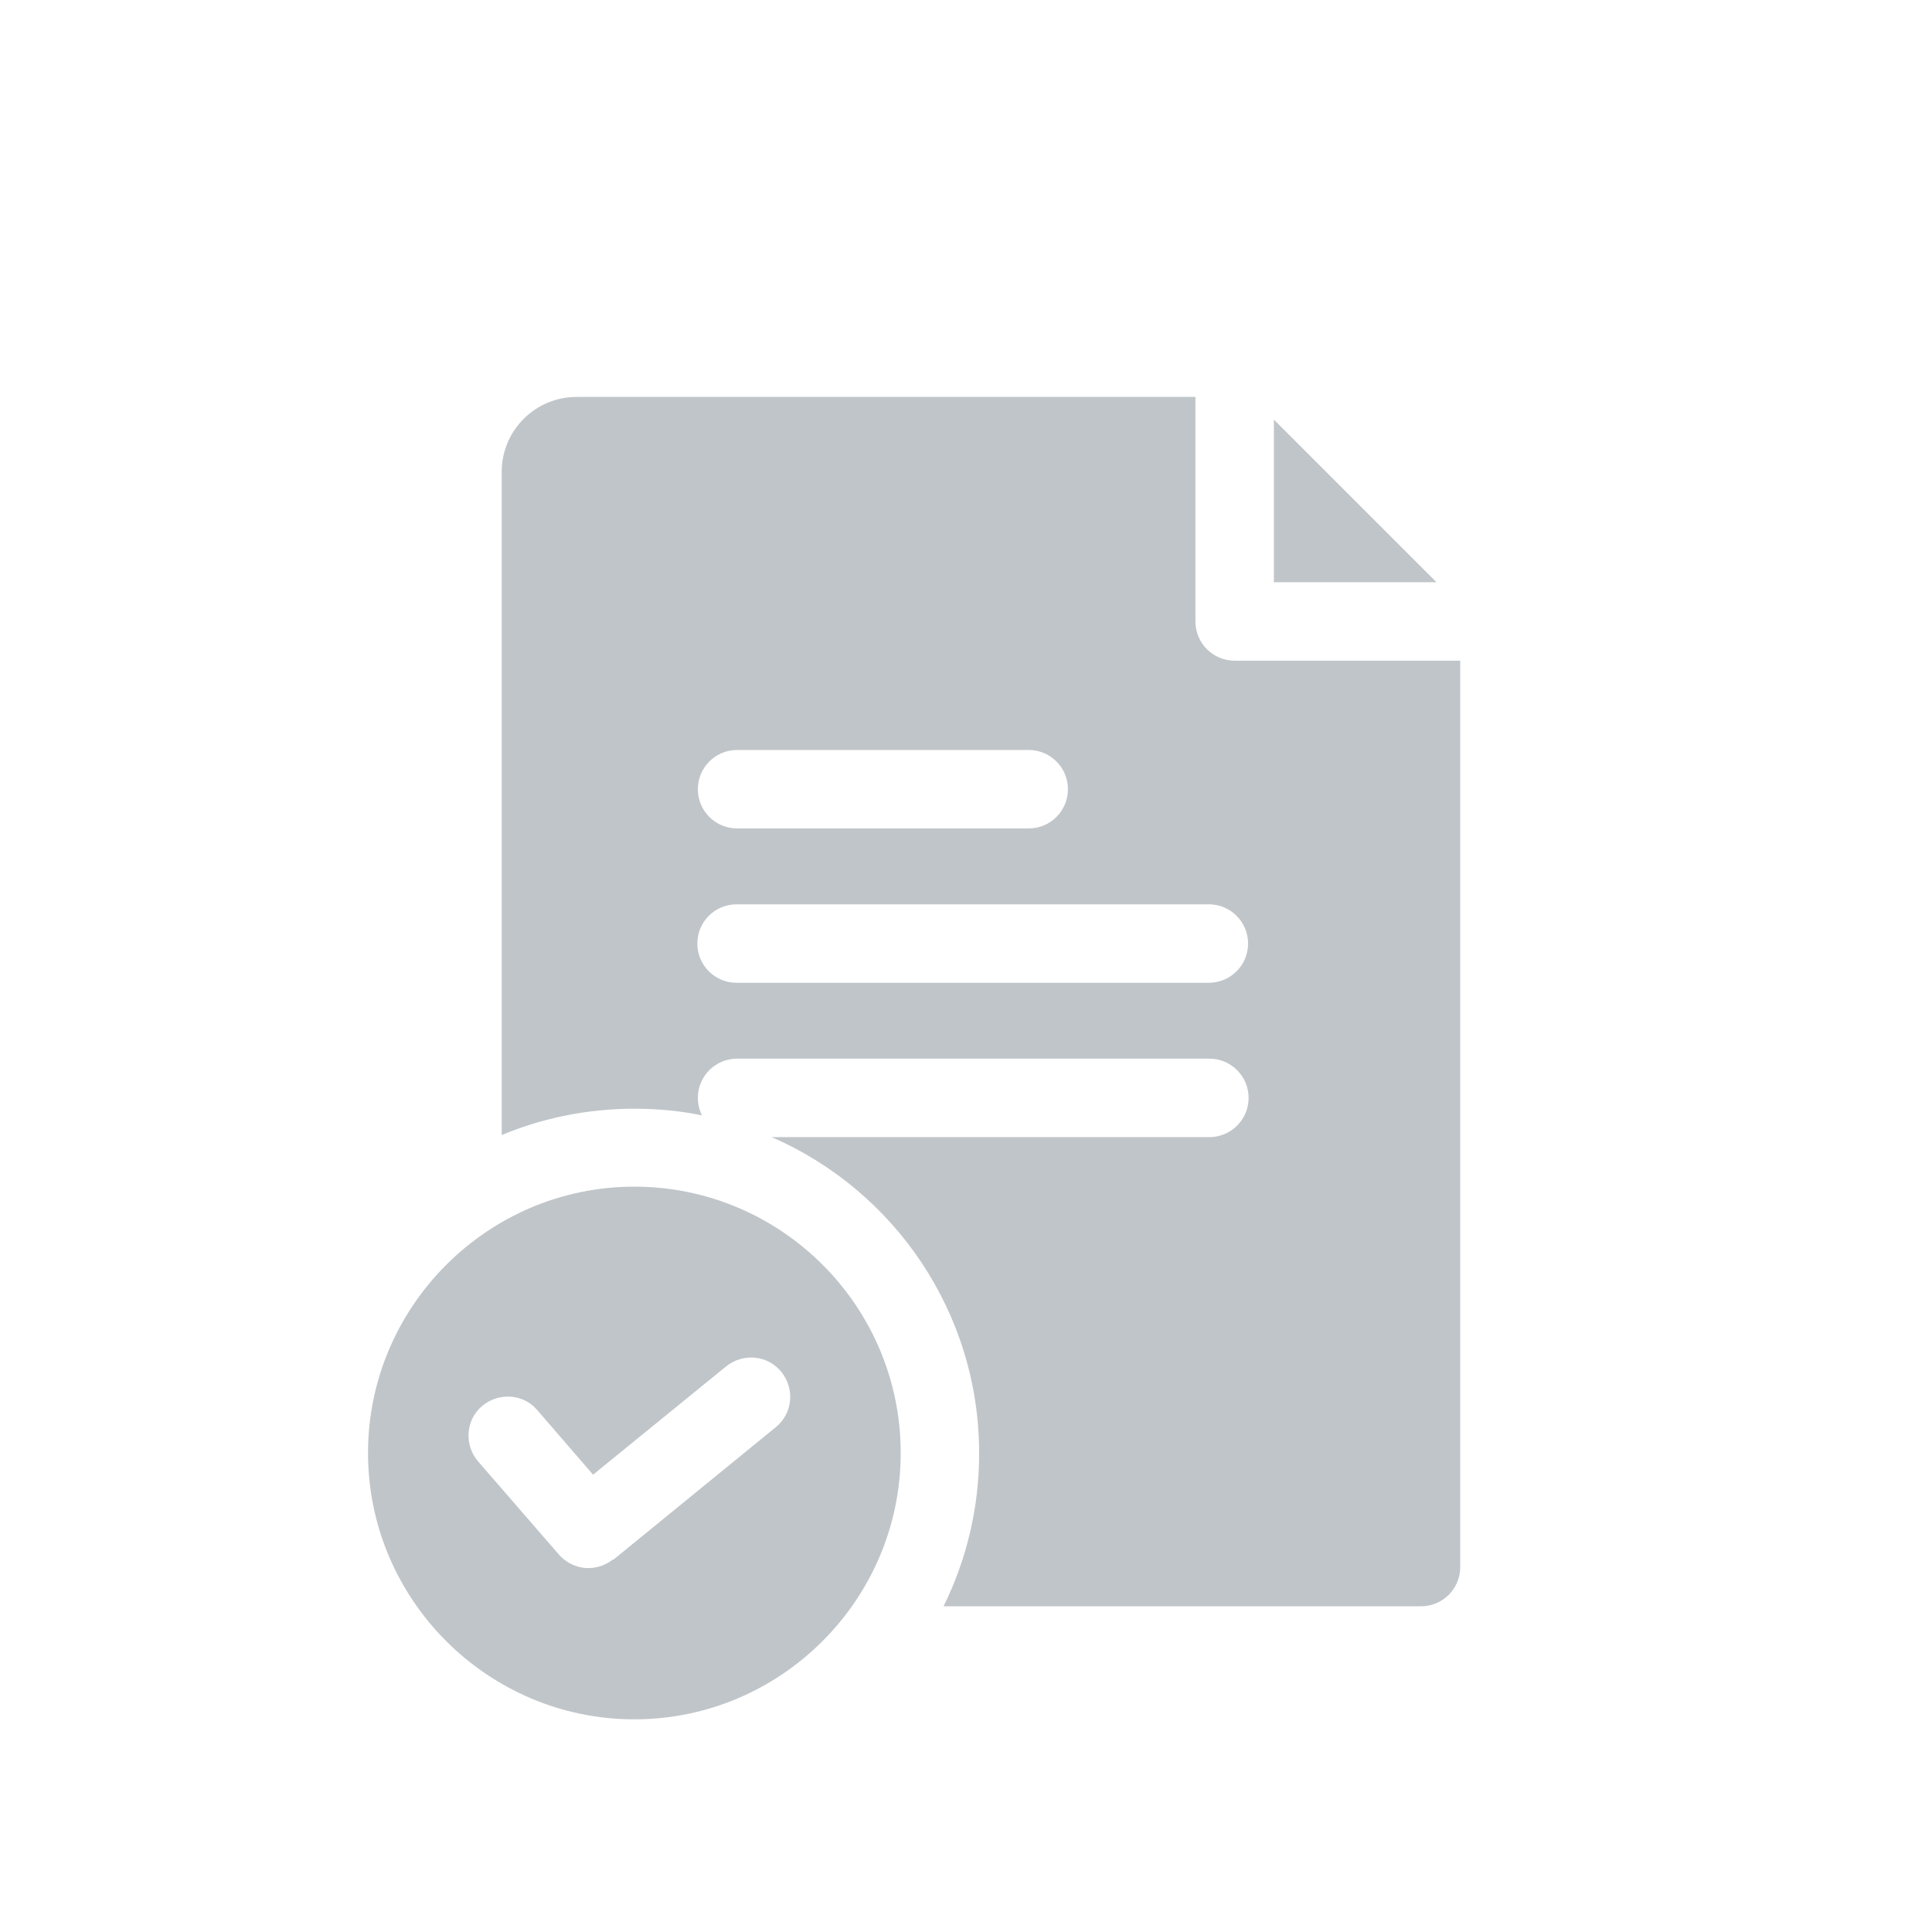
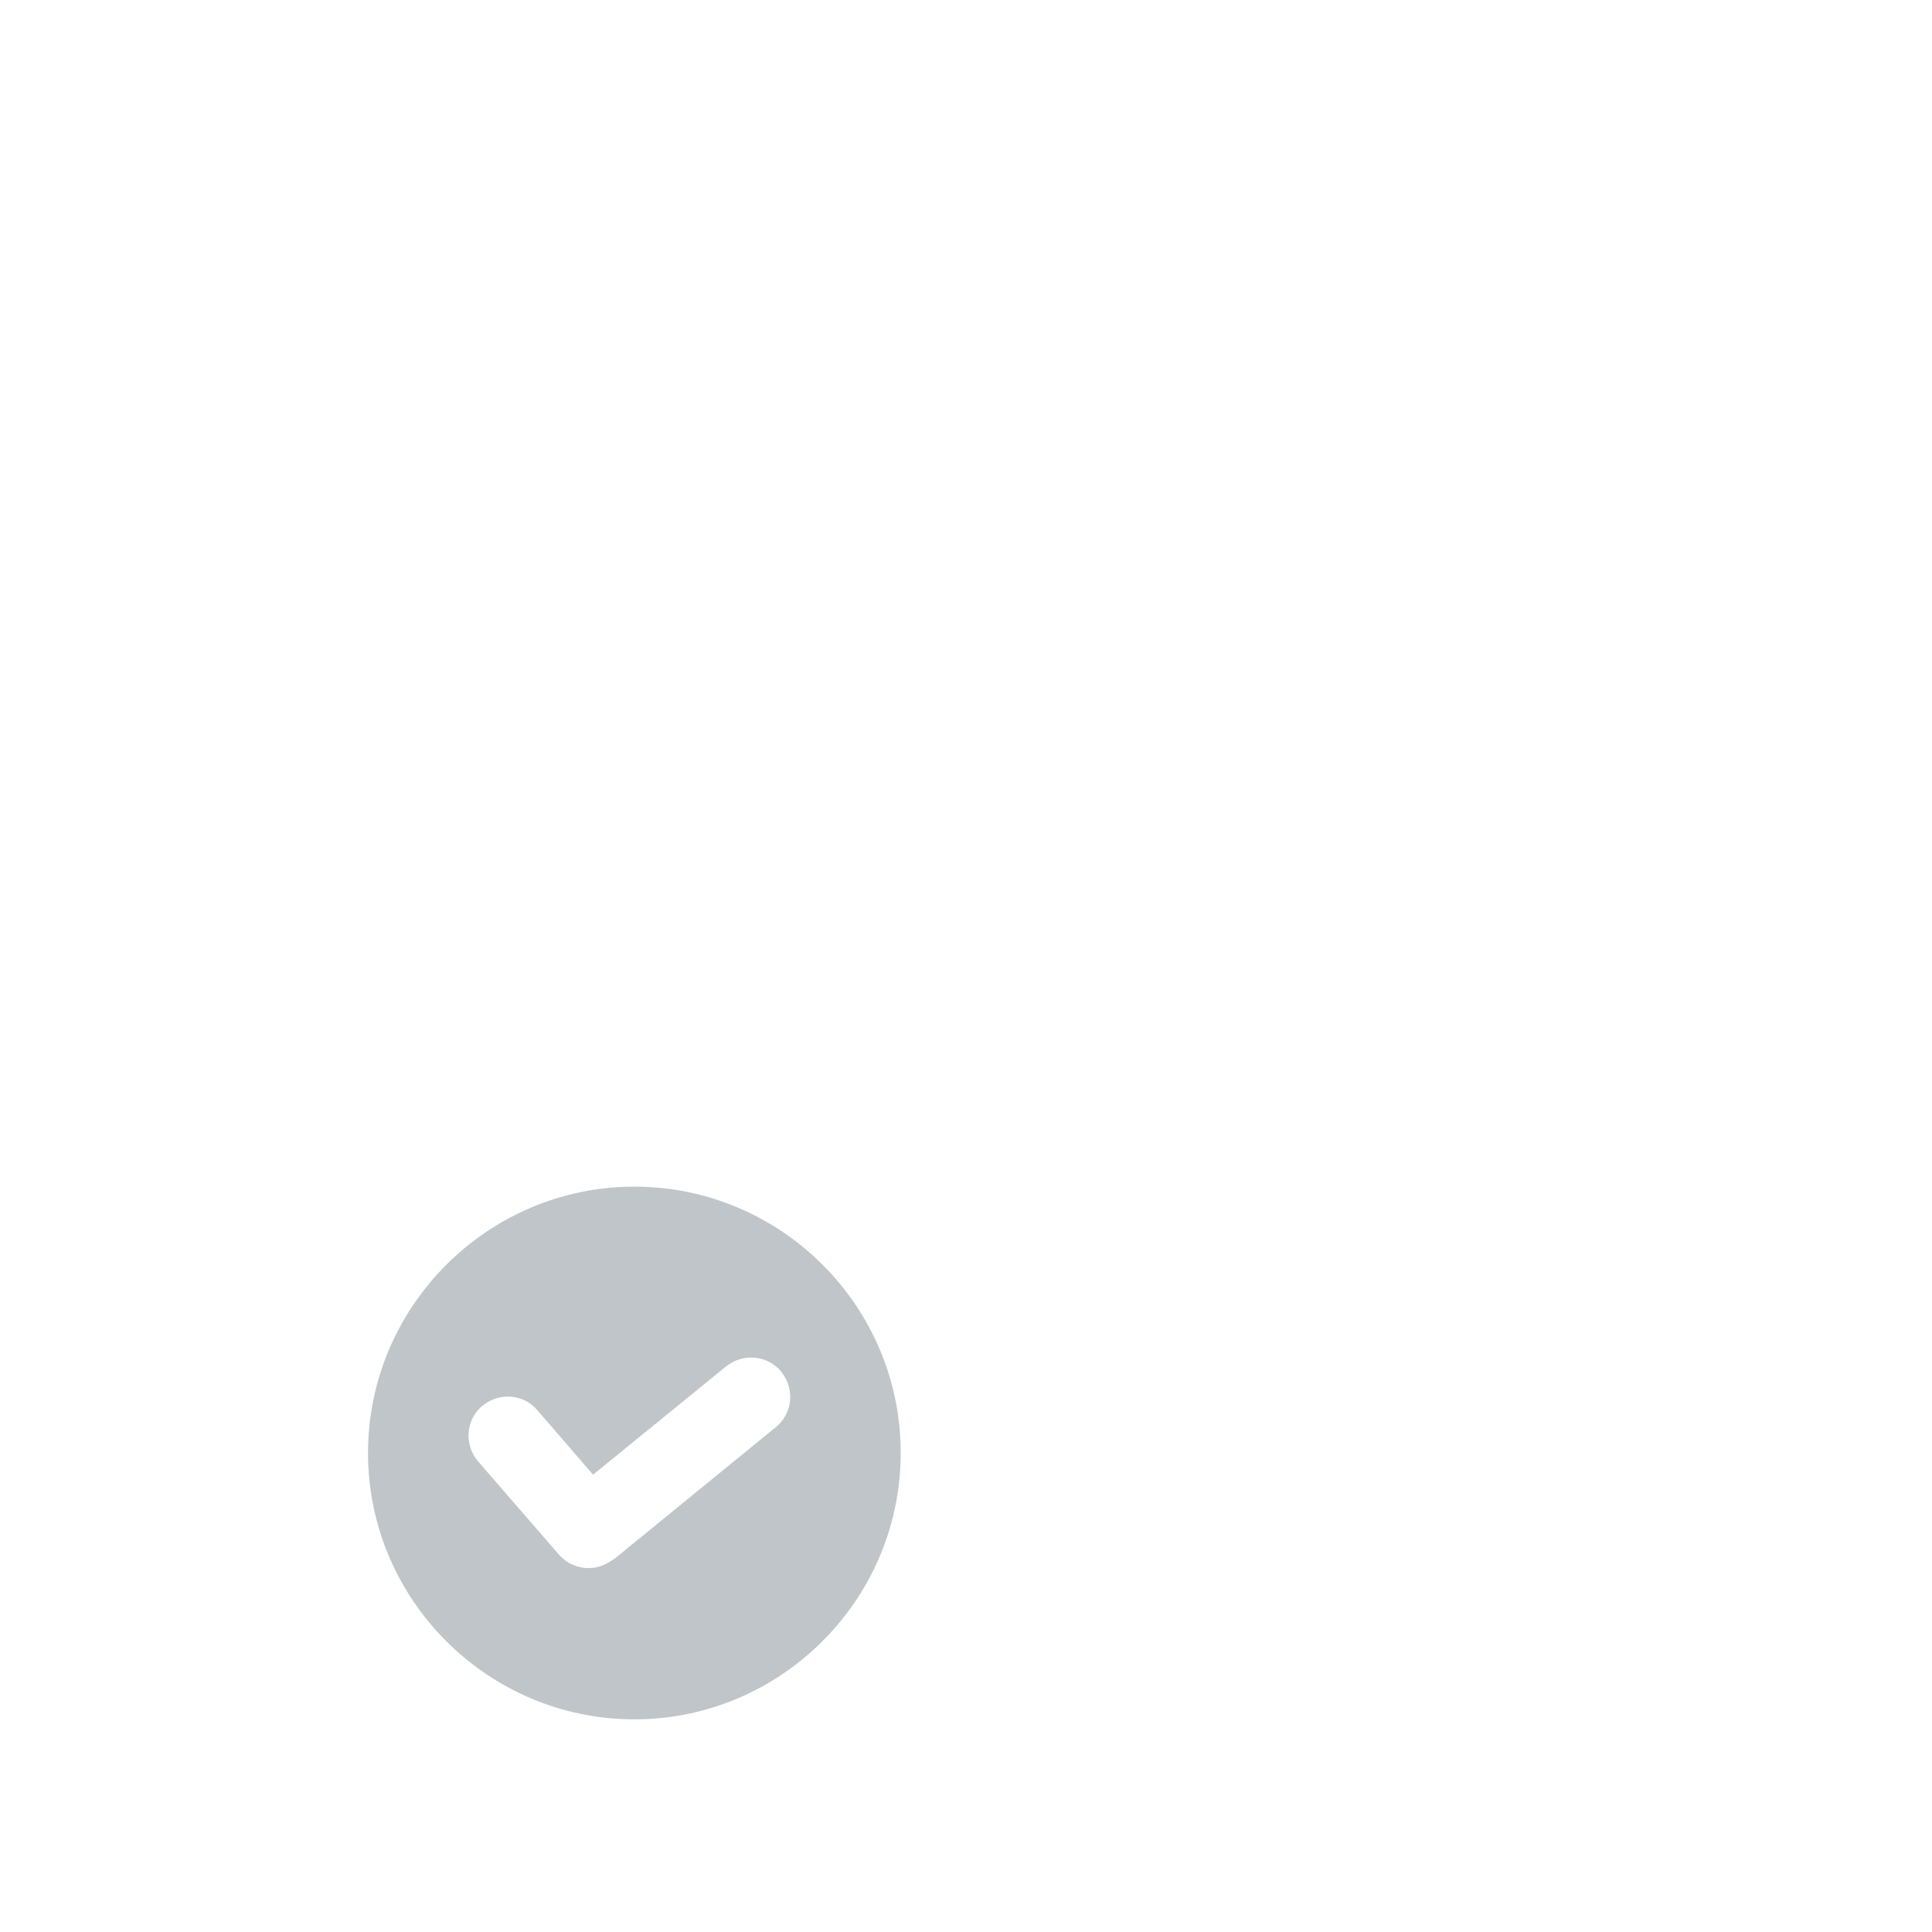
<svg xmlns="http://www.w3.org/2000/svg" id="Capa_1" data-name="Capa 1" viewBox="0 0 37.43 37.43">
  <defs>
    <style>
      .cls-1 {
        fill: #c0c5c9;
        stroke-width: 0px;
      }
    </style>
  </defs>
-   <path class="cls-1" d="m24.68,11.28h3.15l-3.15-3.15v3.15Z" />
-   <path class="cls-1" d="m23.92,12.8c-.42,0-.76-.34-.76-.76v-4.35h-11.99c-.8,0-1.45.65-1.45,1.45v12.85c.79-.33,1.66-.51,2.57-.51.45,0,.89.04,1.31.13-.05-.1-.08-.22-.08-.34,0-.42.34-.76.76-.76h9.15c.42,0,.76.34.76.76s-.34.76-.76.76h-8.48c2.37,1.03,4.02,3.39,4.02,6.13,0,1.06-.25,2.07-.69,2.96h9.25c.42,0,.76-.34.76-.76V12.8h-4.37Zm-3.23,2.49c0,.42-.34.76-.76.76h-5.65c-.42,0-.76-.34-.76-.76s.34-.76.76-.76h5.65c.42,0,.76.34.76.76Zm2.73,3.75h-9.15c-.42,0-.76-.34-.76-.76s.34-.76.76-.76h9.15c.42,0,.76.34.76.76s-.34.76-.76.76Z" />
  <path class="cls-1" d="m17.45,28.15c0-2.85-2.32-5.16-5.16-5.16s-5.16,2.32-5.16,5.16,2.32,5.16,5.16,5.16,5.16-2.32,5.16-5.16Zm-5.57,2.06c-.14.11-.31.17-.48.17-.21,0-.42-.09-.57-.26l-1.57-1.81c-.27-.32-.24-.8.08-1.07.32-.27.8-.24,1.07.08l1.08,1.25,2.58-2.1c.33-.26.8-.22,1.07.11.26.33.22.8-.11,1.07l-3.15,2.57h0Z" />
</svg>